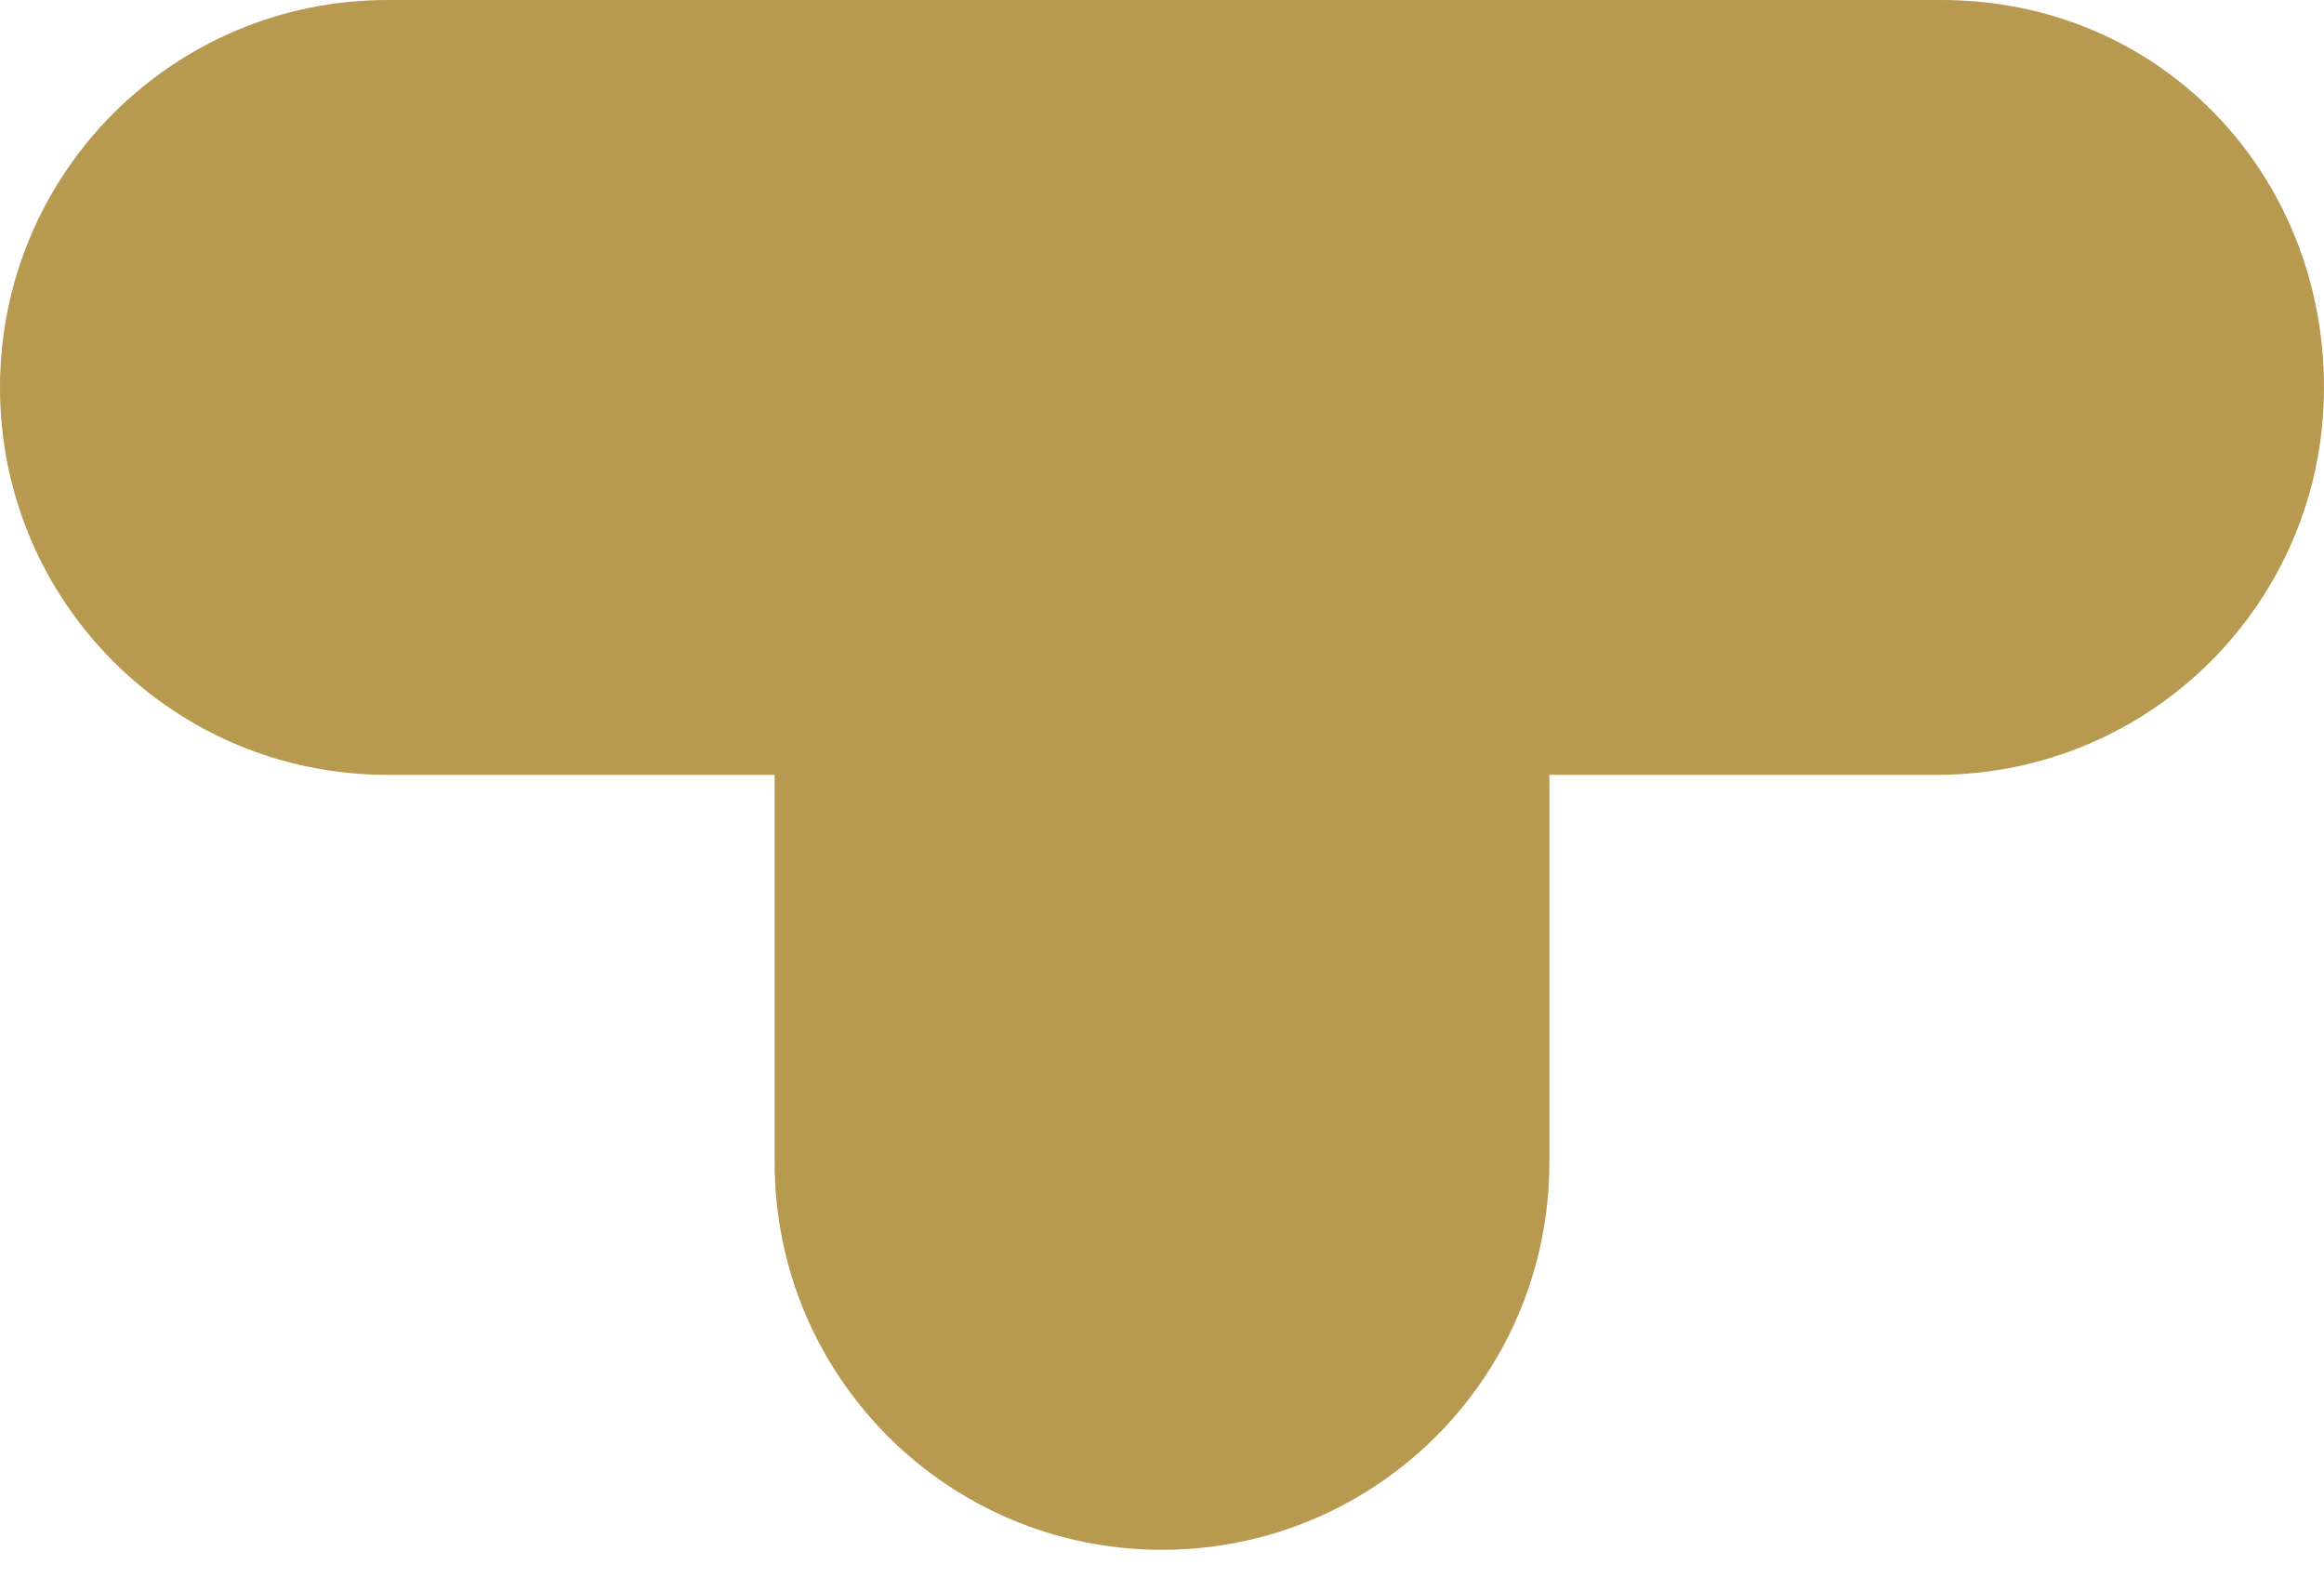
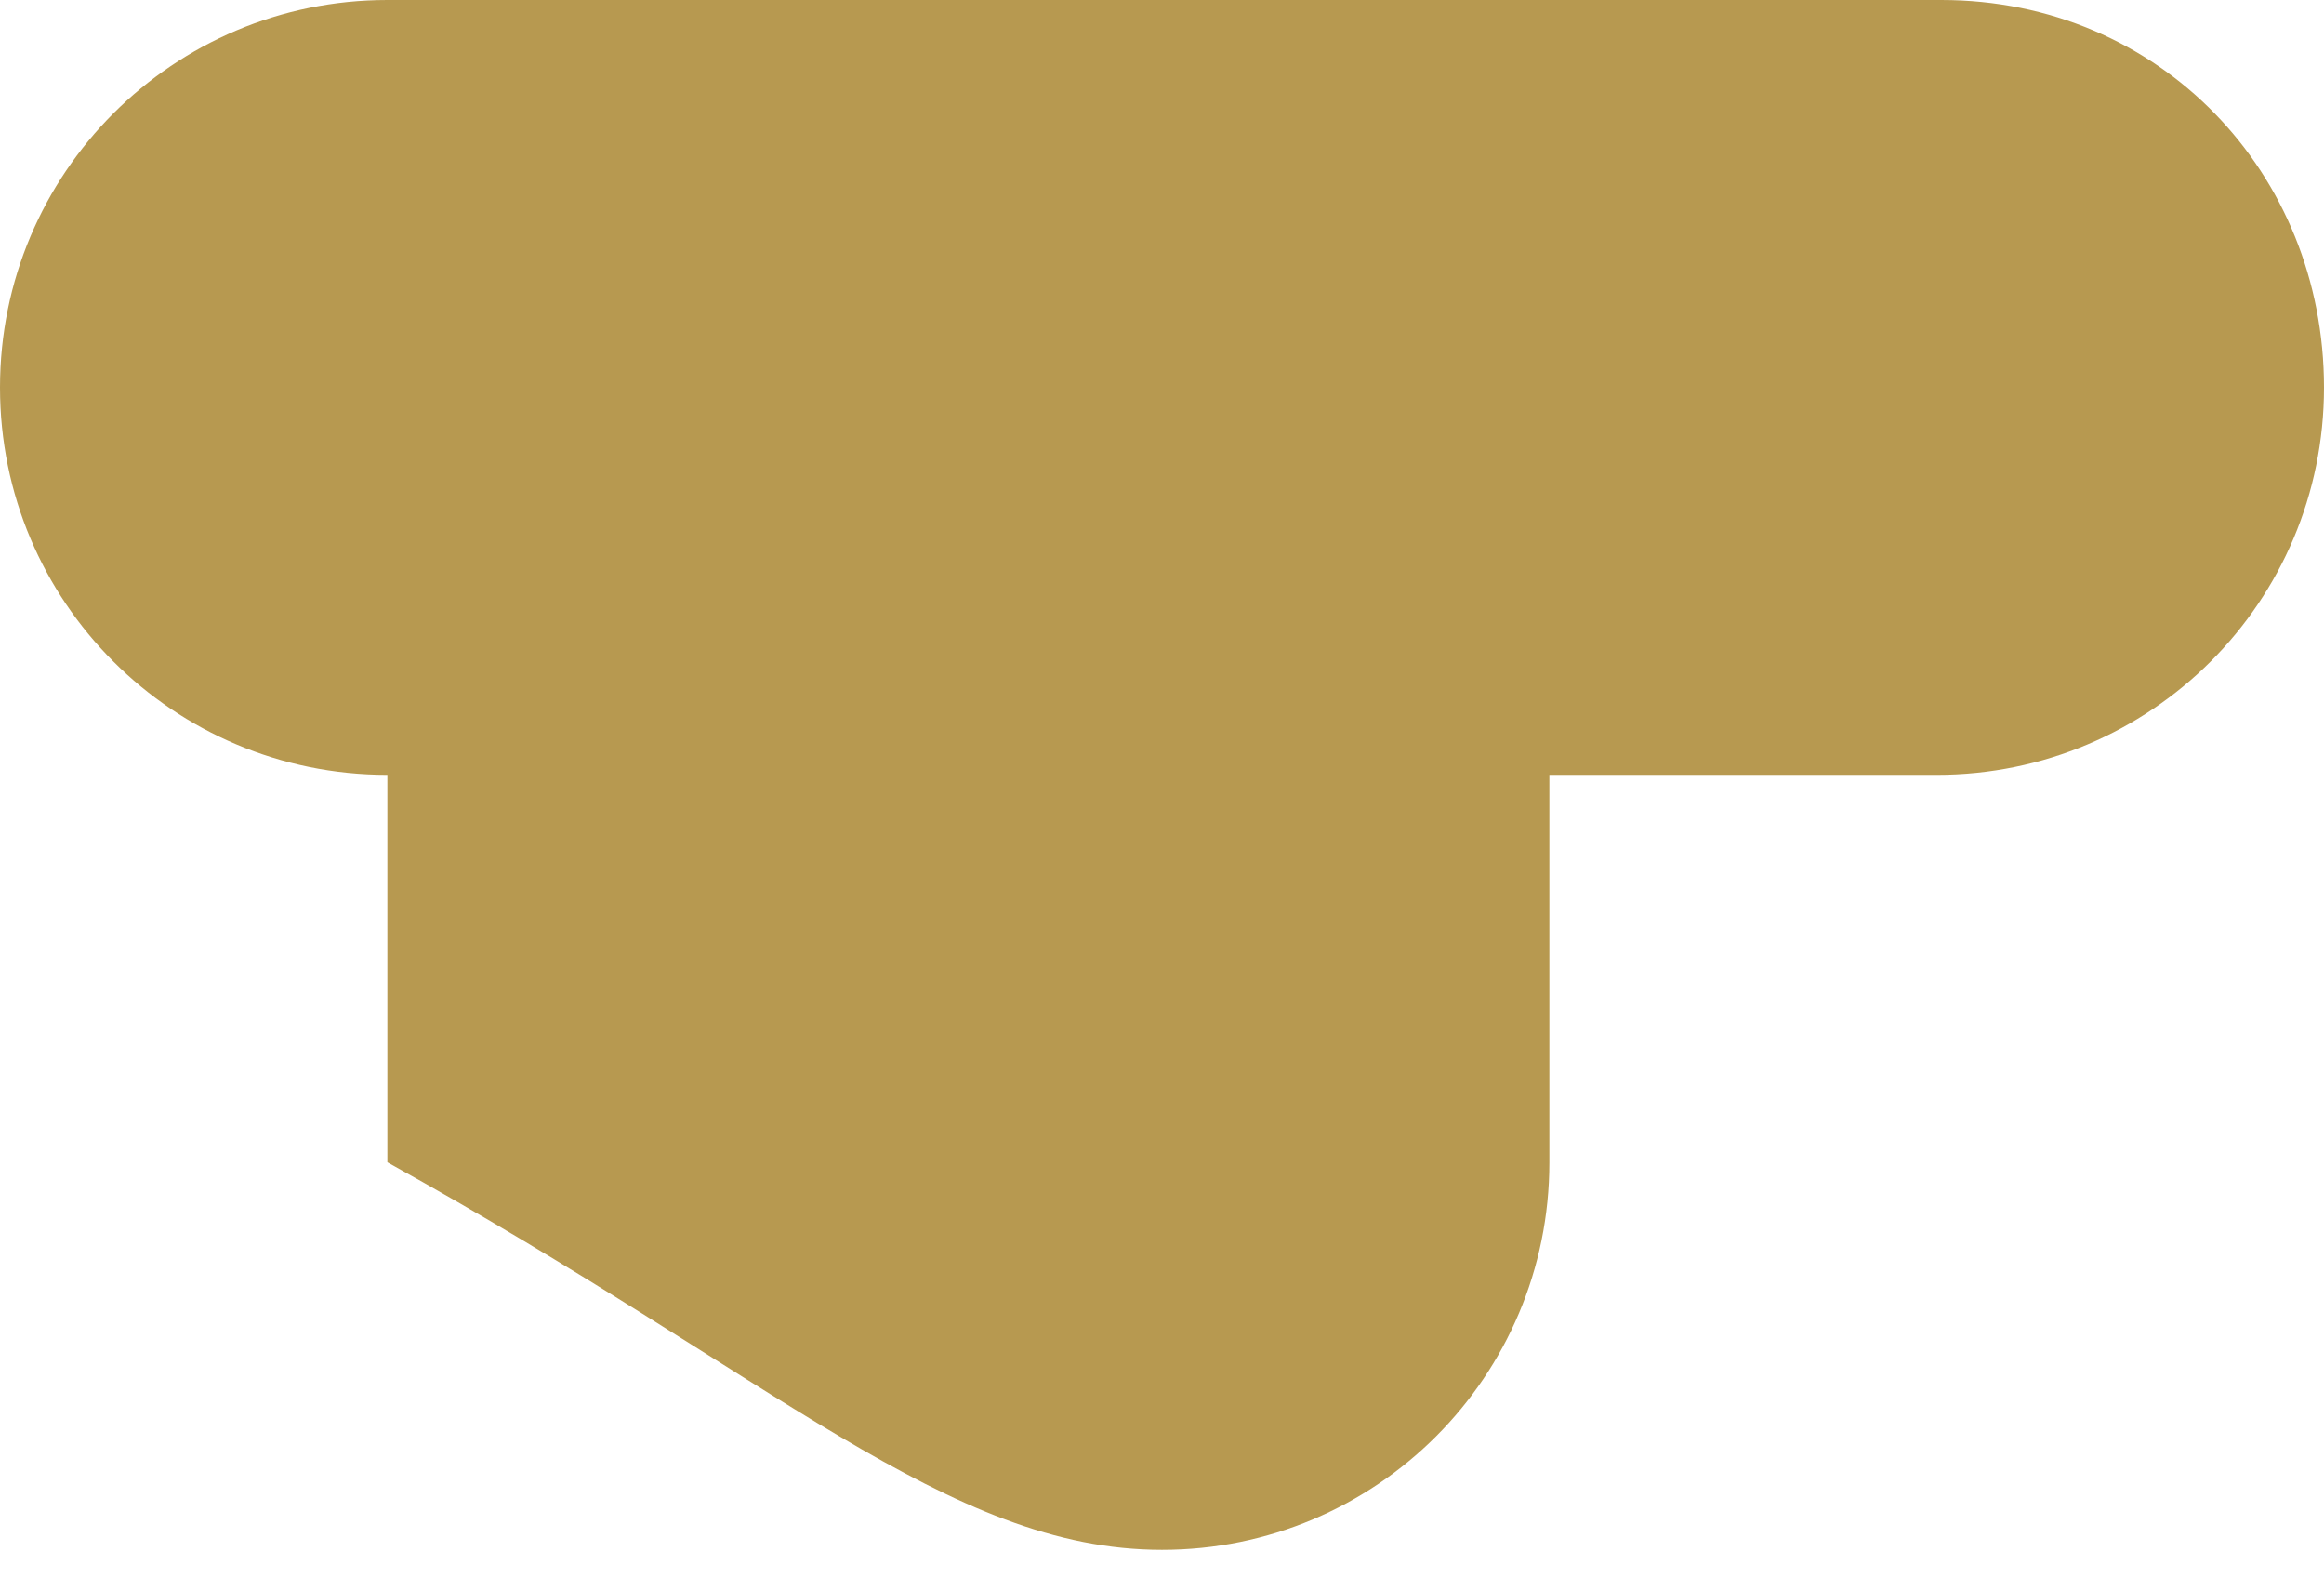
<svg xmlns="http://www.w3.org/2000/svg" width="19" height="13" viewBox="0 0 19 13" fill="none">
-   <path d="M15.871 0H3.167C1.416 0 0 1.416 0 3.167C0 4.918 1.416 6.333 3.167 6.333H6.333V9.5C6.333 11.251 7.749 12.667 9.5 12.667C11.251 12.667 12.667 11.251 12.667 9.5V6.333H15.833C17.584 6.333 19 4.918 19 3.167C19 1.416 17.659 0 15.871 0Z" fill="#B79950" />
+   <path d="M15.871 0H3.167C1.416 0 0 1.416 0 3.167C0 4.918 1.416 6.333 3.167 6.333V9.5C6.333 11.251 7.749 12.667 9.5 12.667C11.251 12.667 12.667 11.251 12.667 9.5V6.333H15.833C17.584 6.333 19 4.918 19 3.167C19 1.416 17.659 0 15.871 0Z" fill="#B79950" />
</svg>